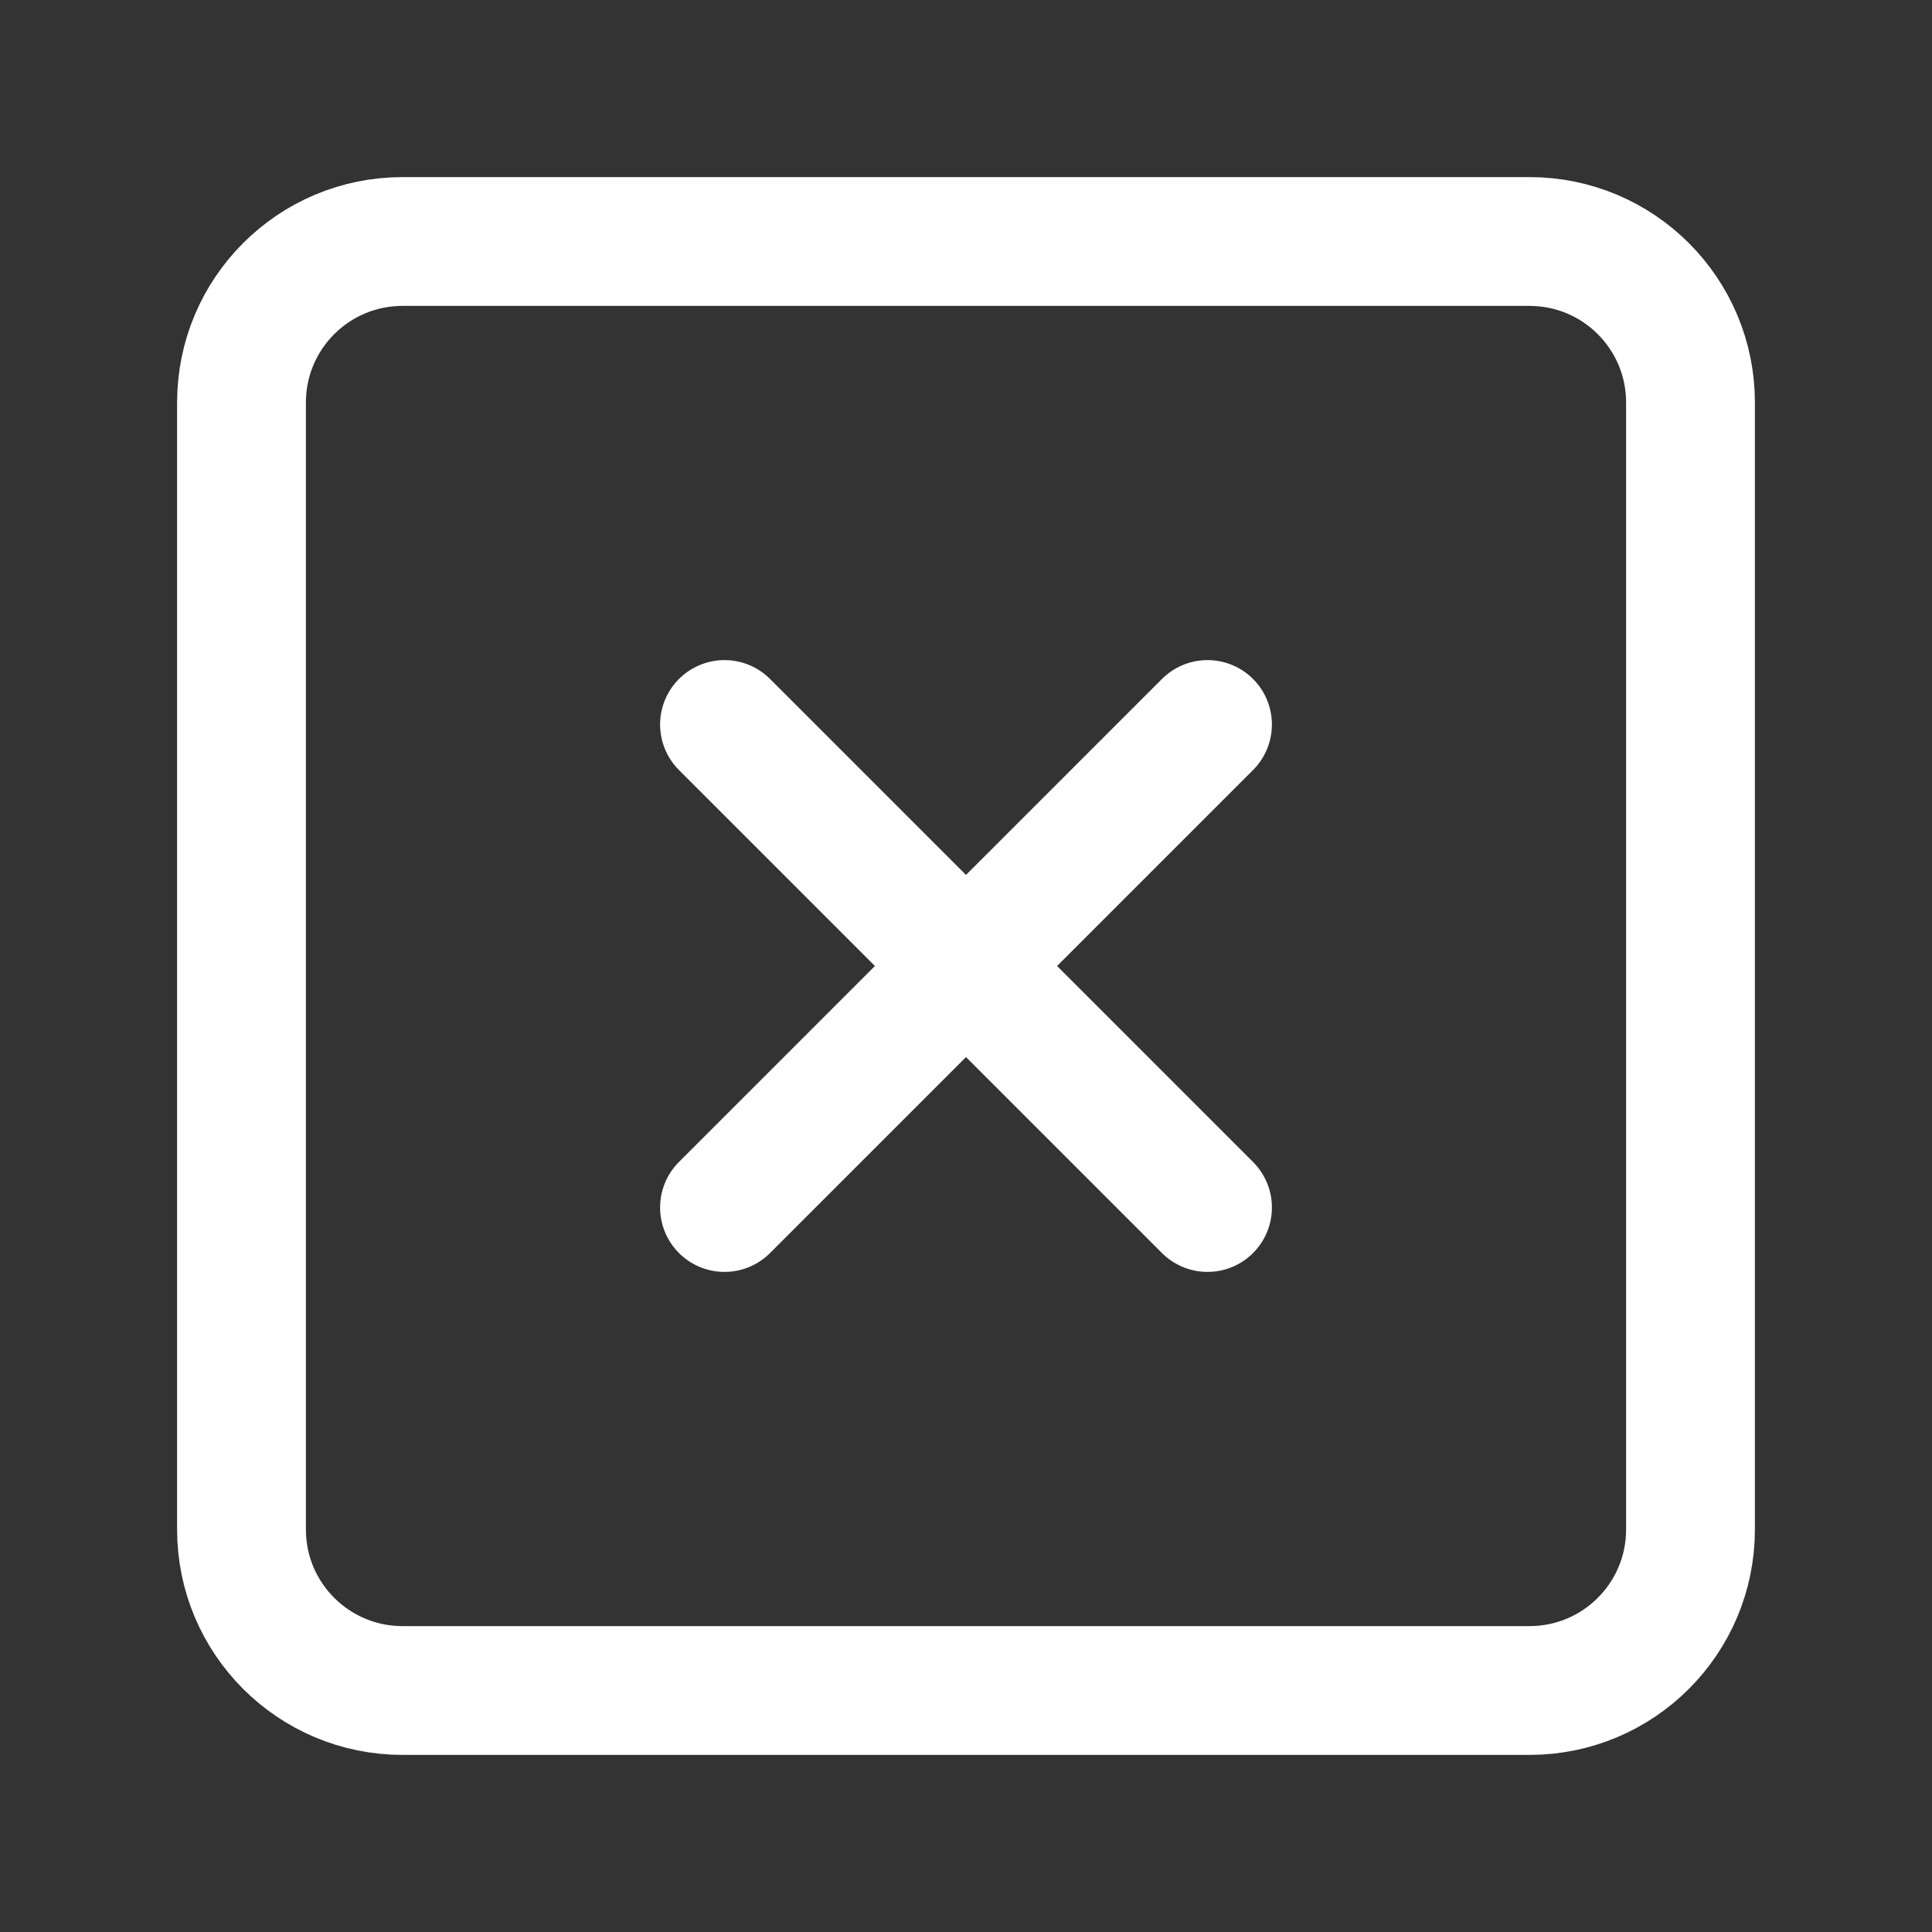
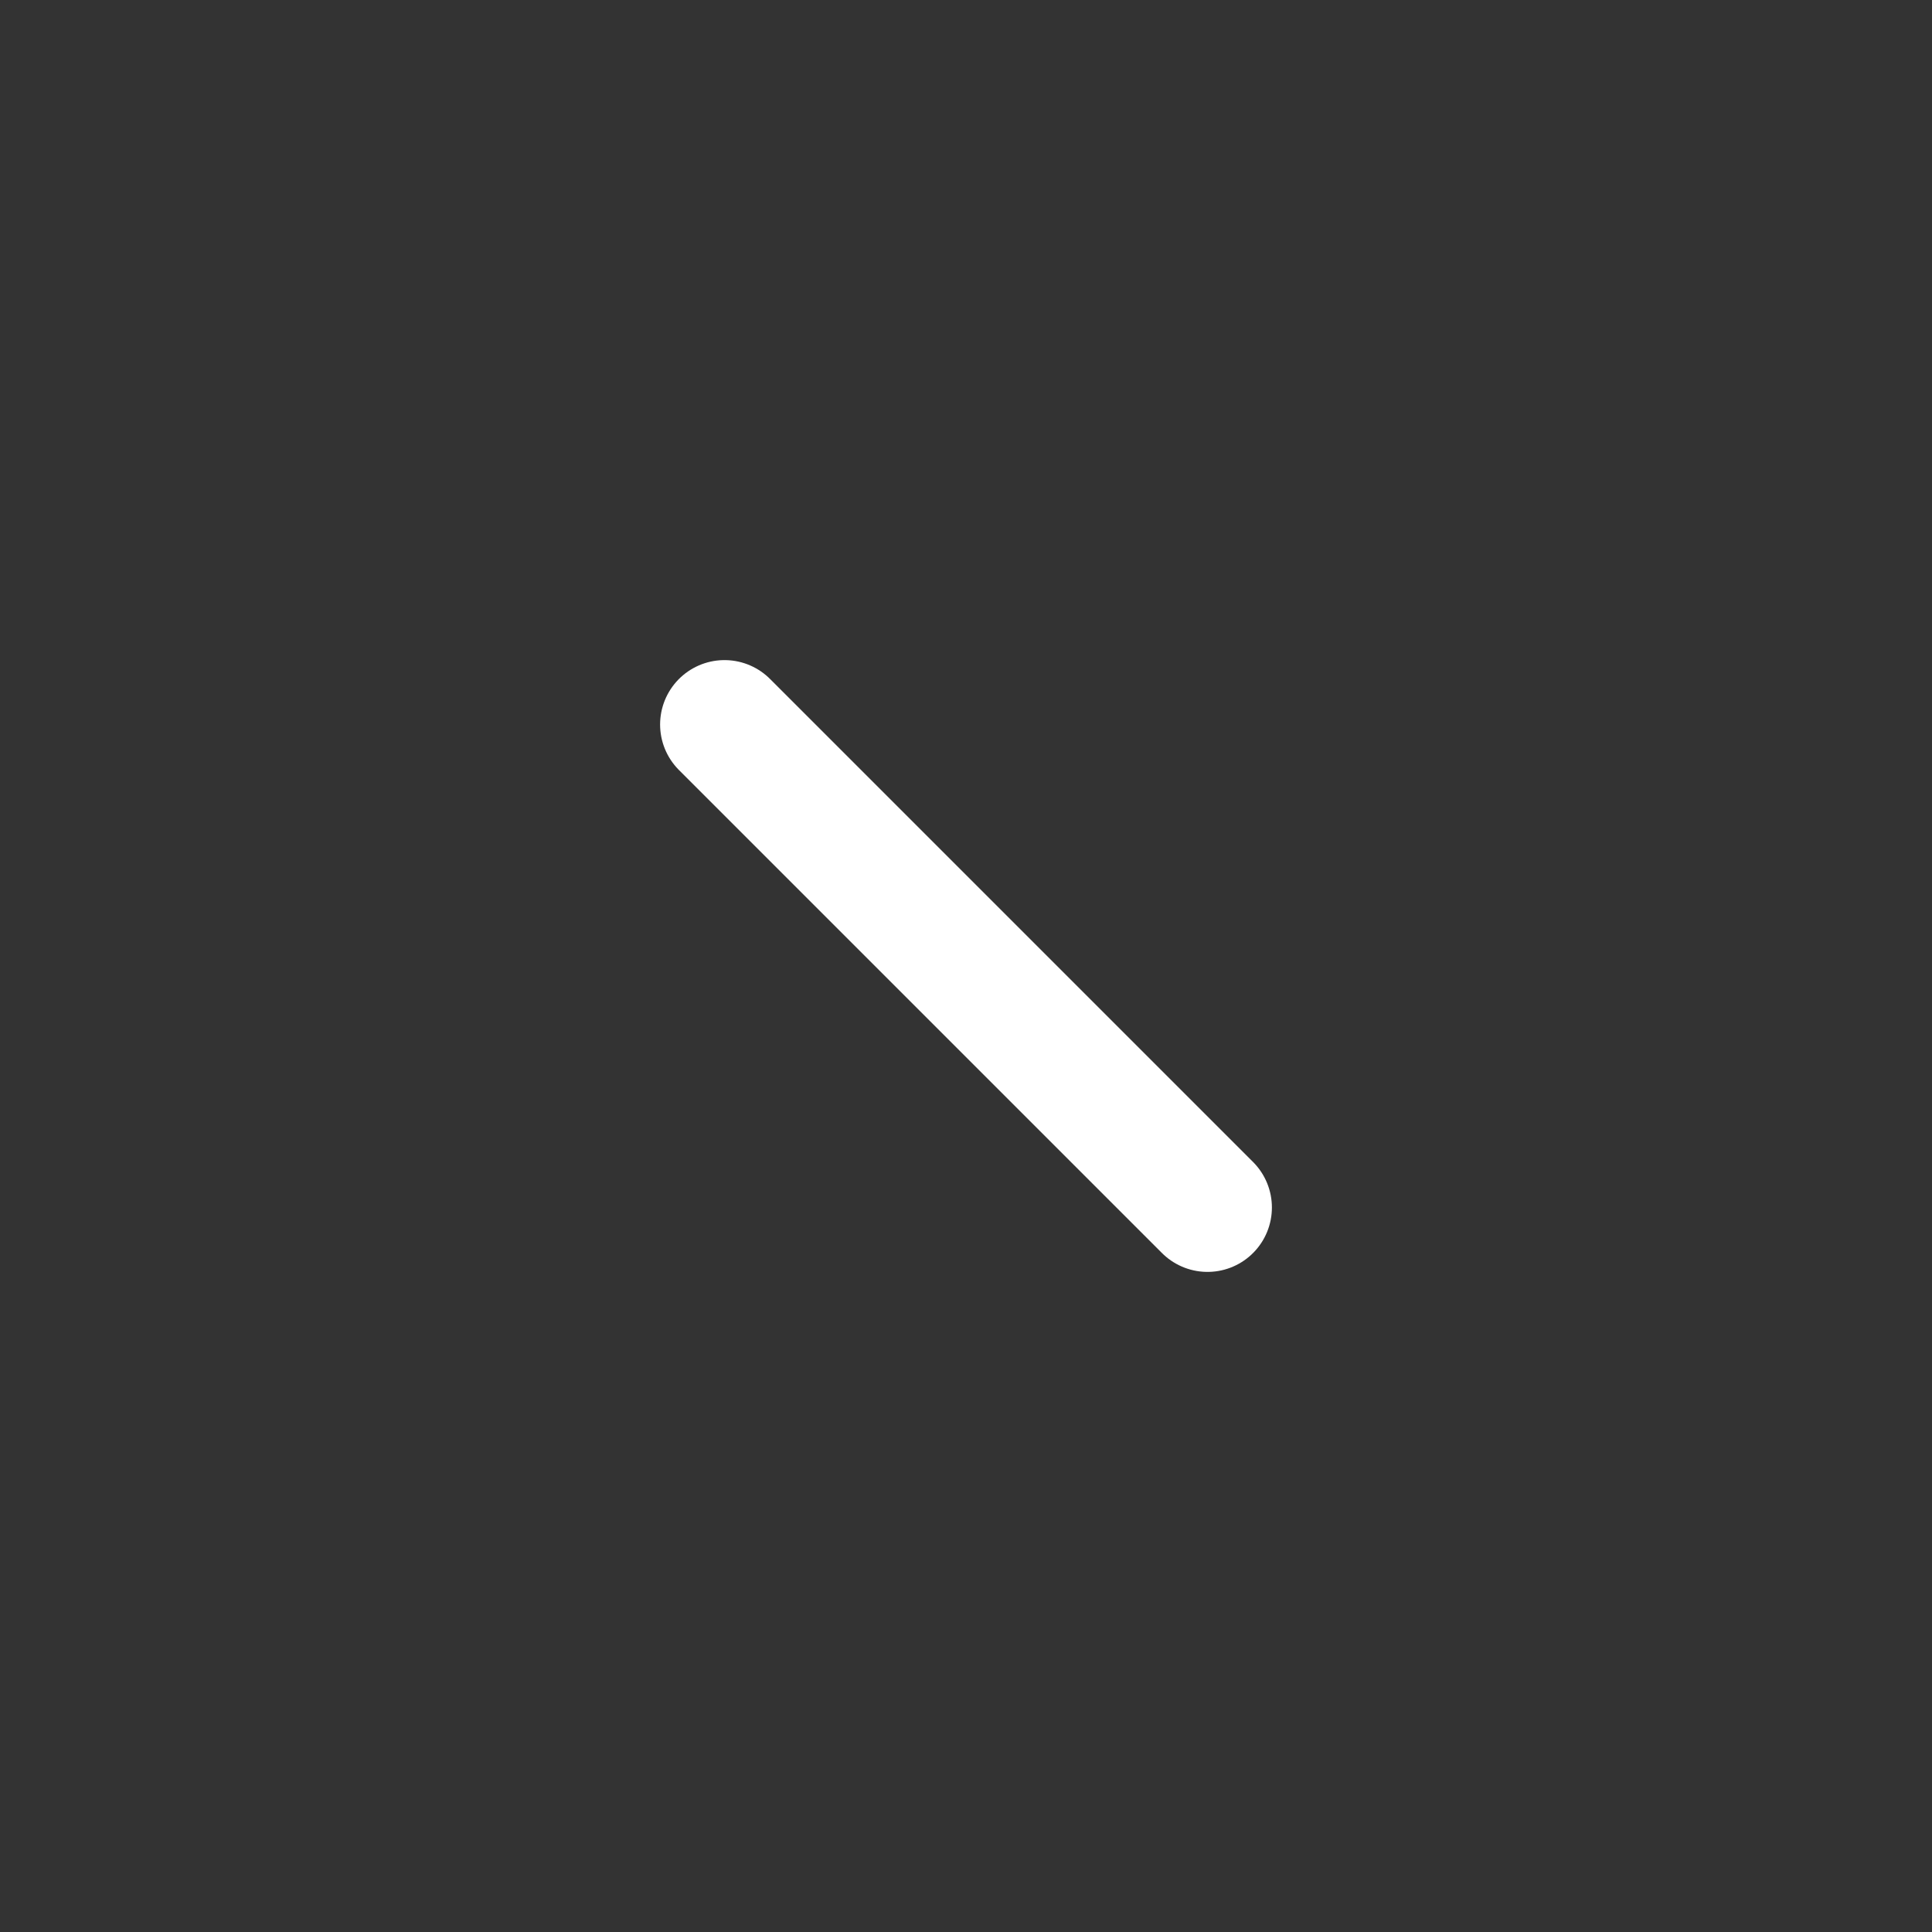
<svg xmlns="http://www.w3.org/2000/svg" width="30" height="30" viewBox="0 0 30 30" fill="none">
  <rect x="0" y="0" width="30" height="30" fill="#333333" stroke="none" />
-   <path d="M23.75 3.75H6.25C4.869 3.75 3.75 4.869 3.75 6.25V23.75C3.75 25.131 4.869 26.25 6.25 26.25H23.75C25.131 26.25 26.25 25.131 26.25 23.75V6.25C26.25 4.869 25.131 3.75 23.75 3.75Z" stroke="white" stroke-width="2" stroke-linecap="round" stroke-linejoin="round" />
  <path d="M11.25 11.25L18.75 18.75" stroke="white" stroke-width="2" stroke-linecap="round" stroke-linejoin="round" />
-   <path d="M18.75 11.25L11.25 18.75" stroke="white" stroke-width="2" stroke-linecap="round" stroke-linejoin="round" />
</svg>